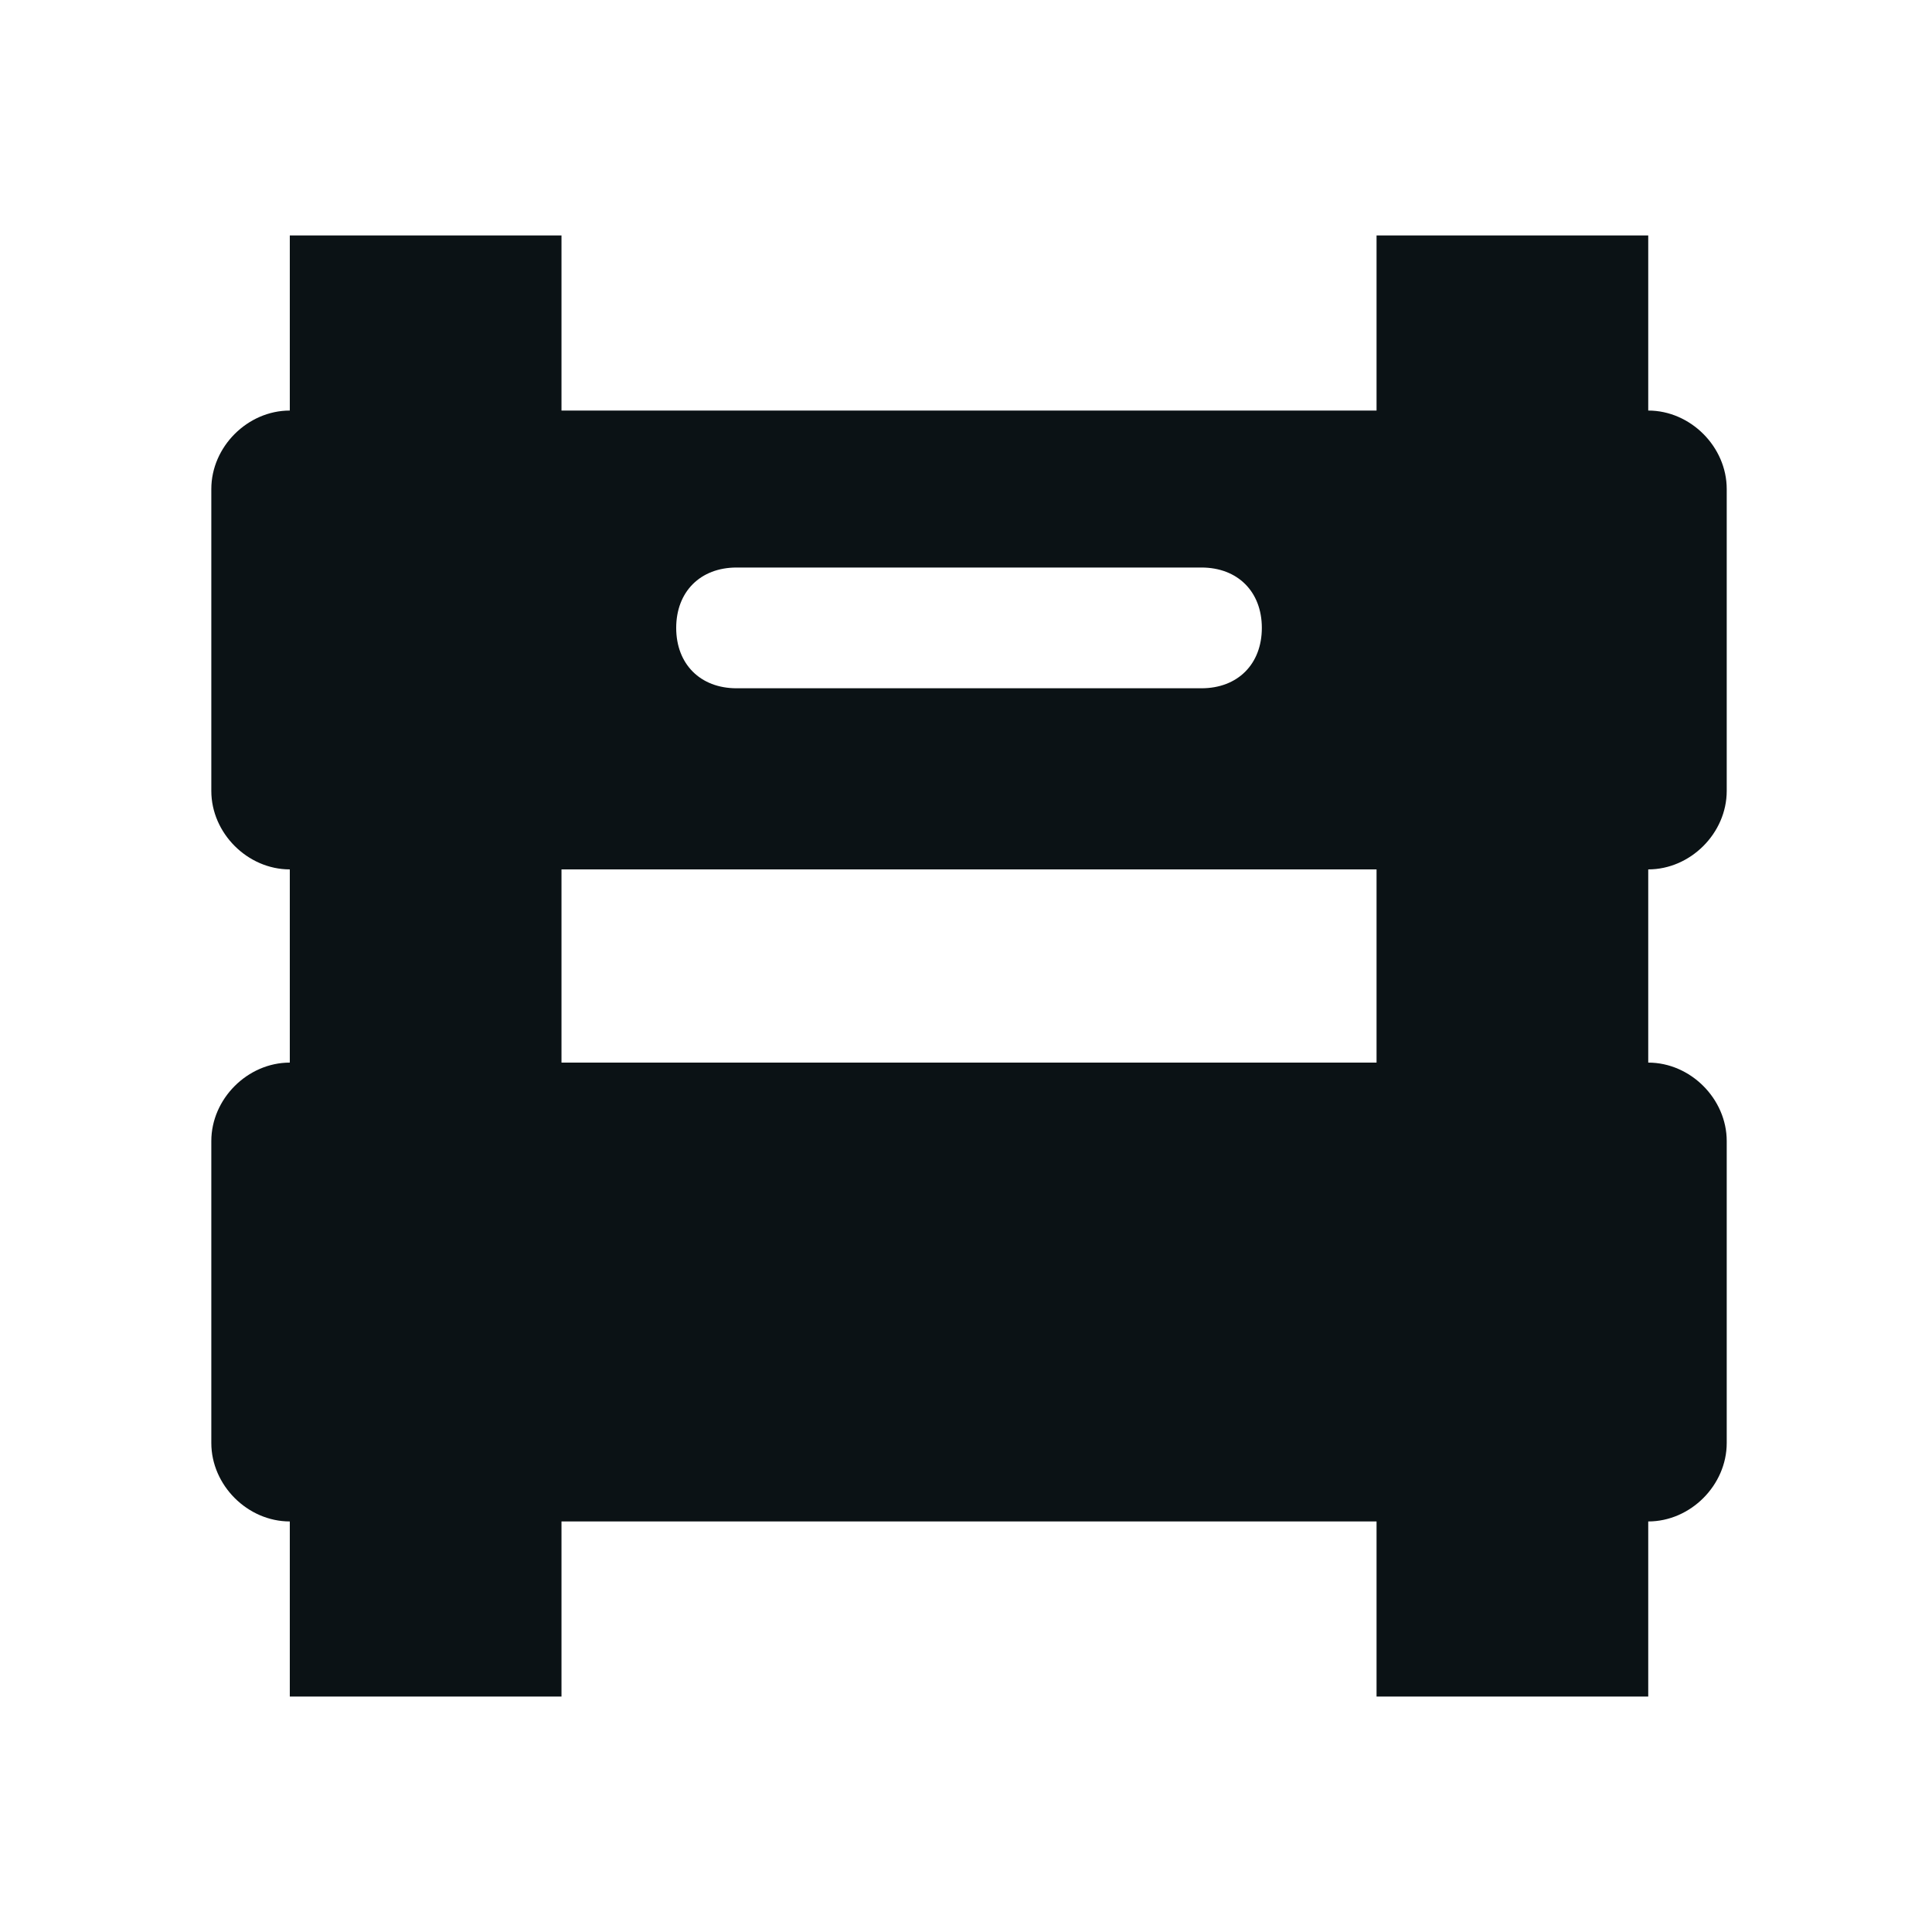
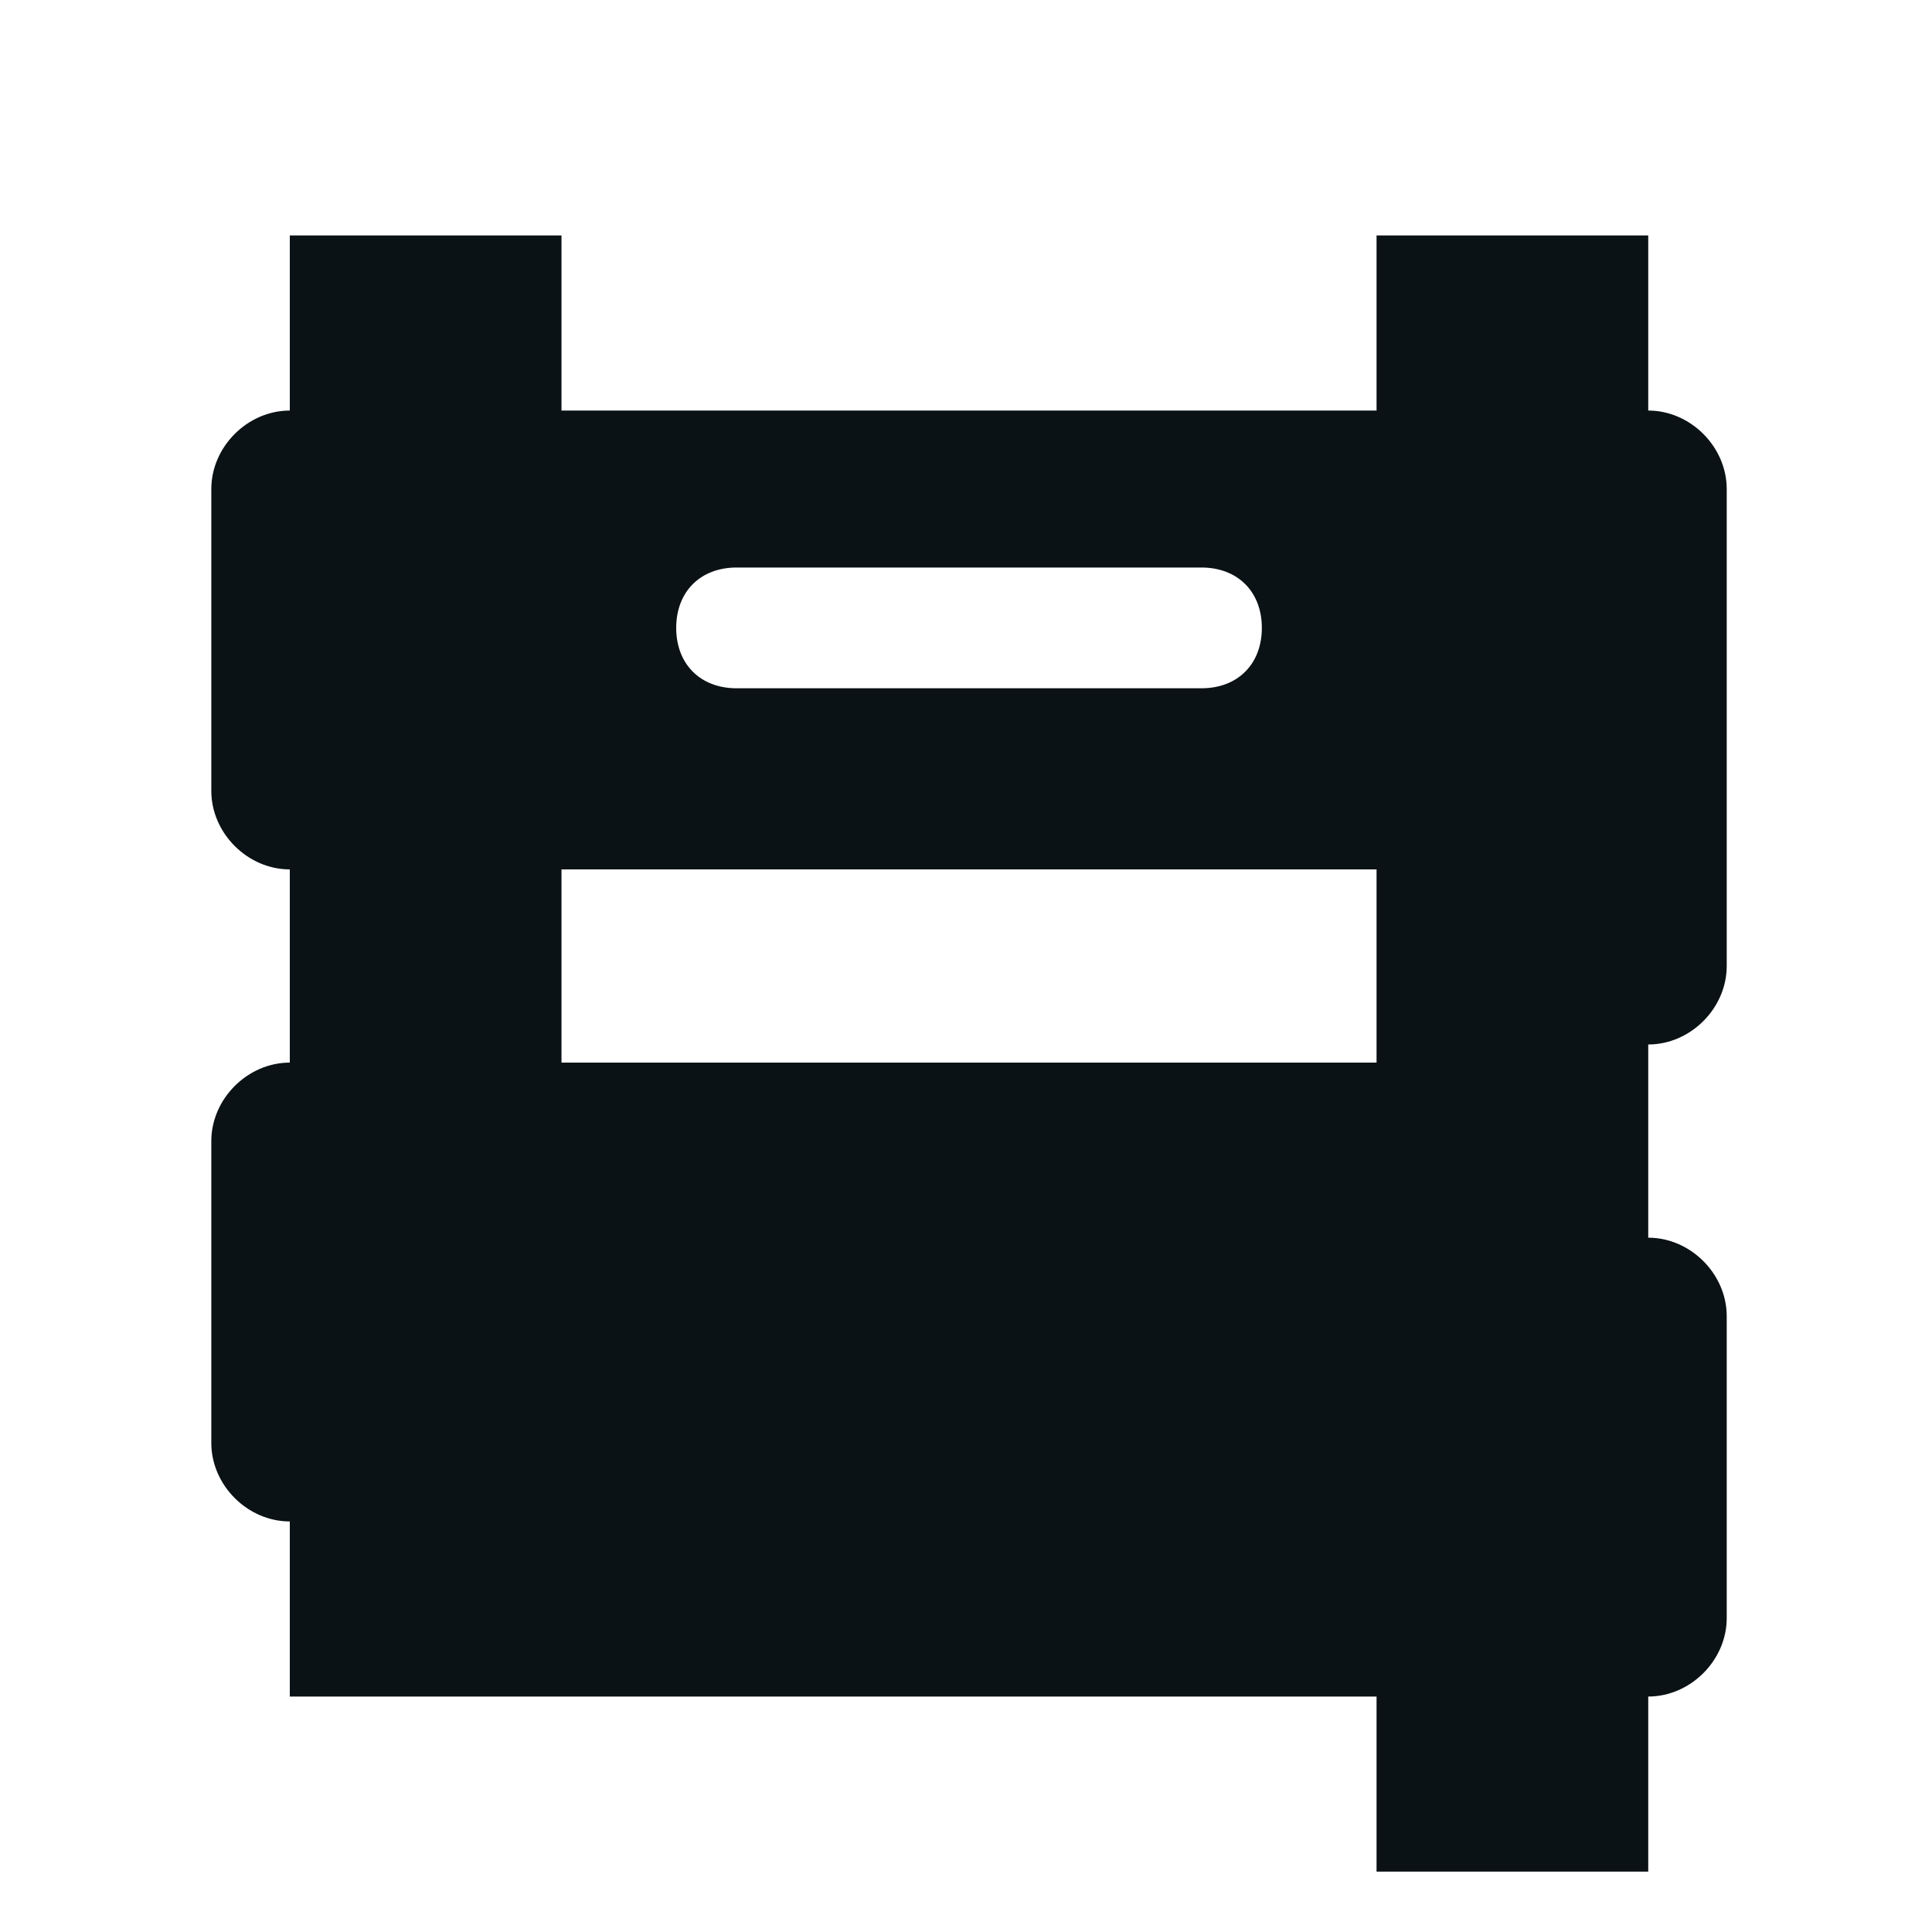
<svg xmlns="http://www.w3.org/2000/svg" id="Layer_1" data-name="Layer 1" version="1.1" viewBox="0 0 32 32">
  <defs>
    <style>
      .cls-1 {
        fill: #0b1215;
        stroke-width: 0px;
      }
    </style>
  </defs>
-   <path class="cls-1" d="M28.6,13.1v-5c0-.7-.6-1.3-1.3-1.3v-2.9h-4.5v2.9h-13.5v-2.9h-4.5v2.9h0c-.7,0-1.3.6-1.3,1.3v5c0,.7.6,1.3,1.3,1.3h0v3.2h0c-.7,0-1.3.6-1.3,1.3v5c0,.7.6,1.3,1.3,1.3h0v2.9h4.5v-2.9h13.5v2.9h4.5v-2.9c.7,0,1.3-.6,1.3-1.3v-5c0-.7-.6-1.3-1.3-1.3v-3.2c.7,0,1.3-.6,1.3-1.3ZM12.2,9.4h7.7c.6,0,1,.4,1,1s-.4,1-1,1h-7.7c-.6,0-1-.4-1-1s.4-1,1-1ZM22.8,17.6h-13.5v-3.2h13.5v3.2Z" />
+   <path class="cls-1" d="M28.6,13.1v-5c0-.7-.6-1.3-1.3-1.3v-2.9h-4.5v2.9h-13.5v-2.9h-4.5v2.9h0c-.7,0-1.3.6-1.3,1.3v5c0,.7.6,1.3,1.3,1.3h0v3.2h0c-.7,0-1.3.6-1.3,1.3v5c0,.7.6,1.3,1.3,1.3h0v2.9h4.5h13.5v2.9h4.5v-2.9c.7,0,1.3-.6,1.3-1.3v-5c0-.7-.6-1.3-1.3-1.3v-3.2c.7,0,1.3-.6,1.3-1.3ZM12.2,9.4h7.7c.6,0,1,.4,1,1s-.4,1-1,1h-7.7c-.6,0-1-.4-1-1s.4-1,1-1ZM22.8,17.6h-13.5v-3.2h13.5v3.2Z" />
</svg>